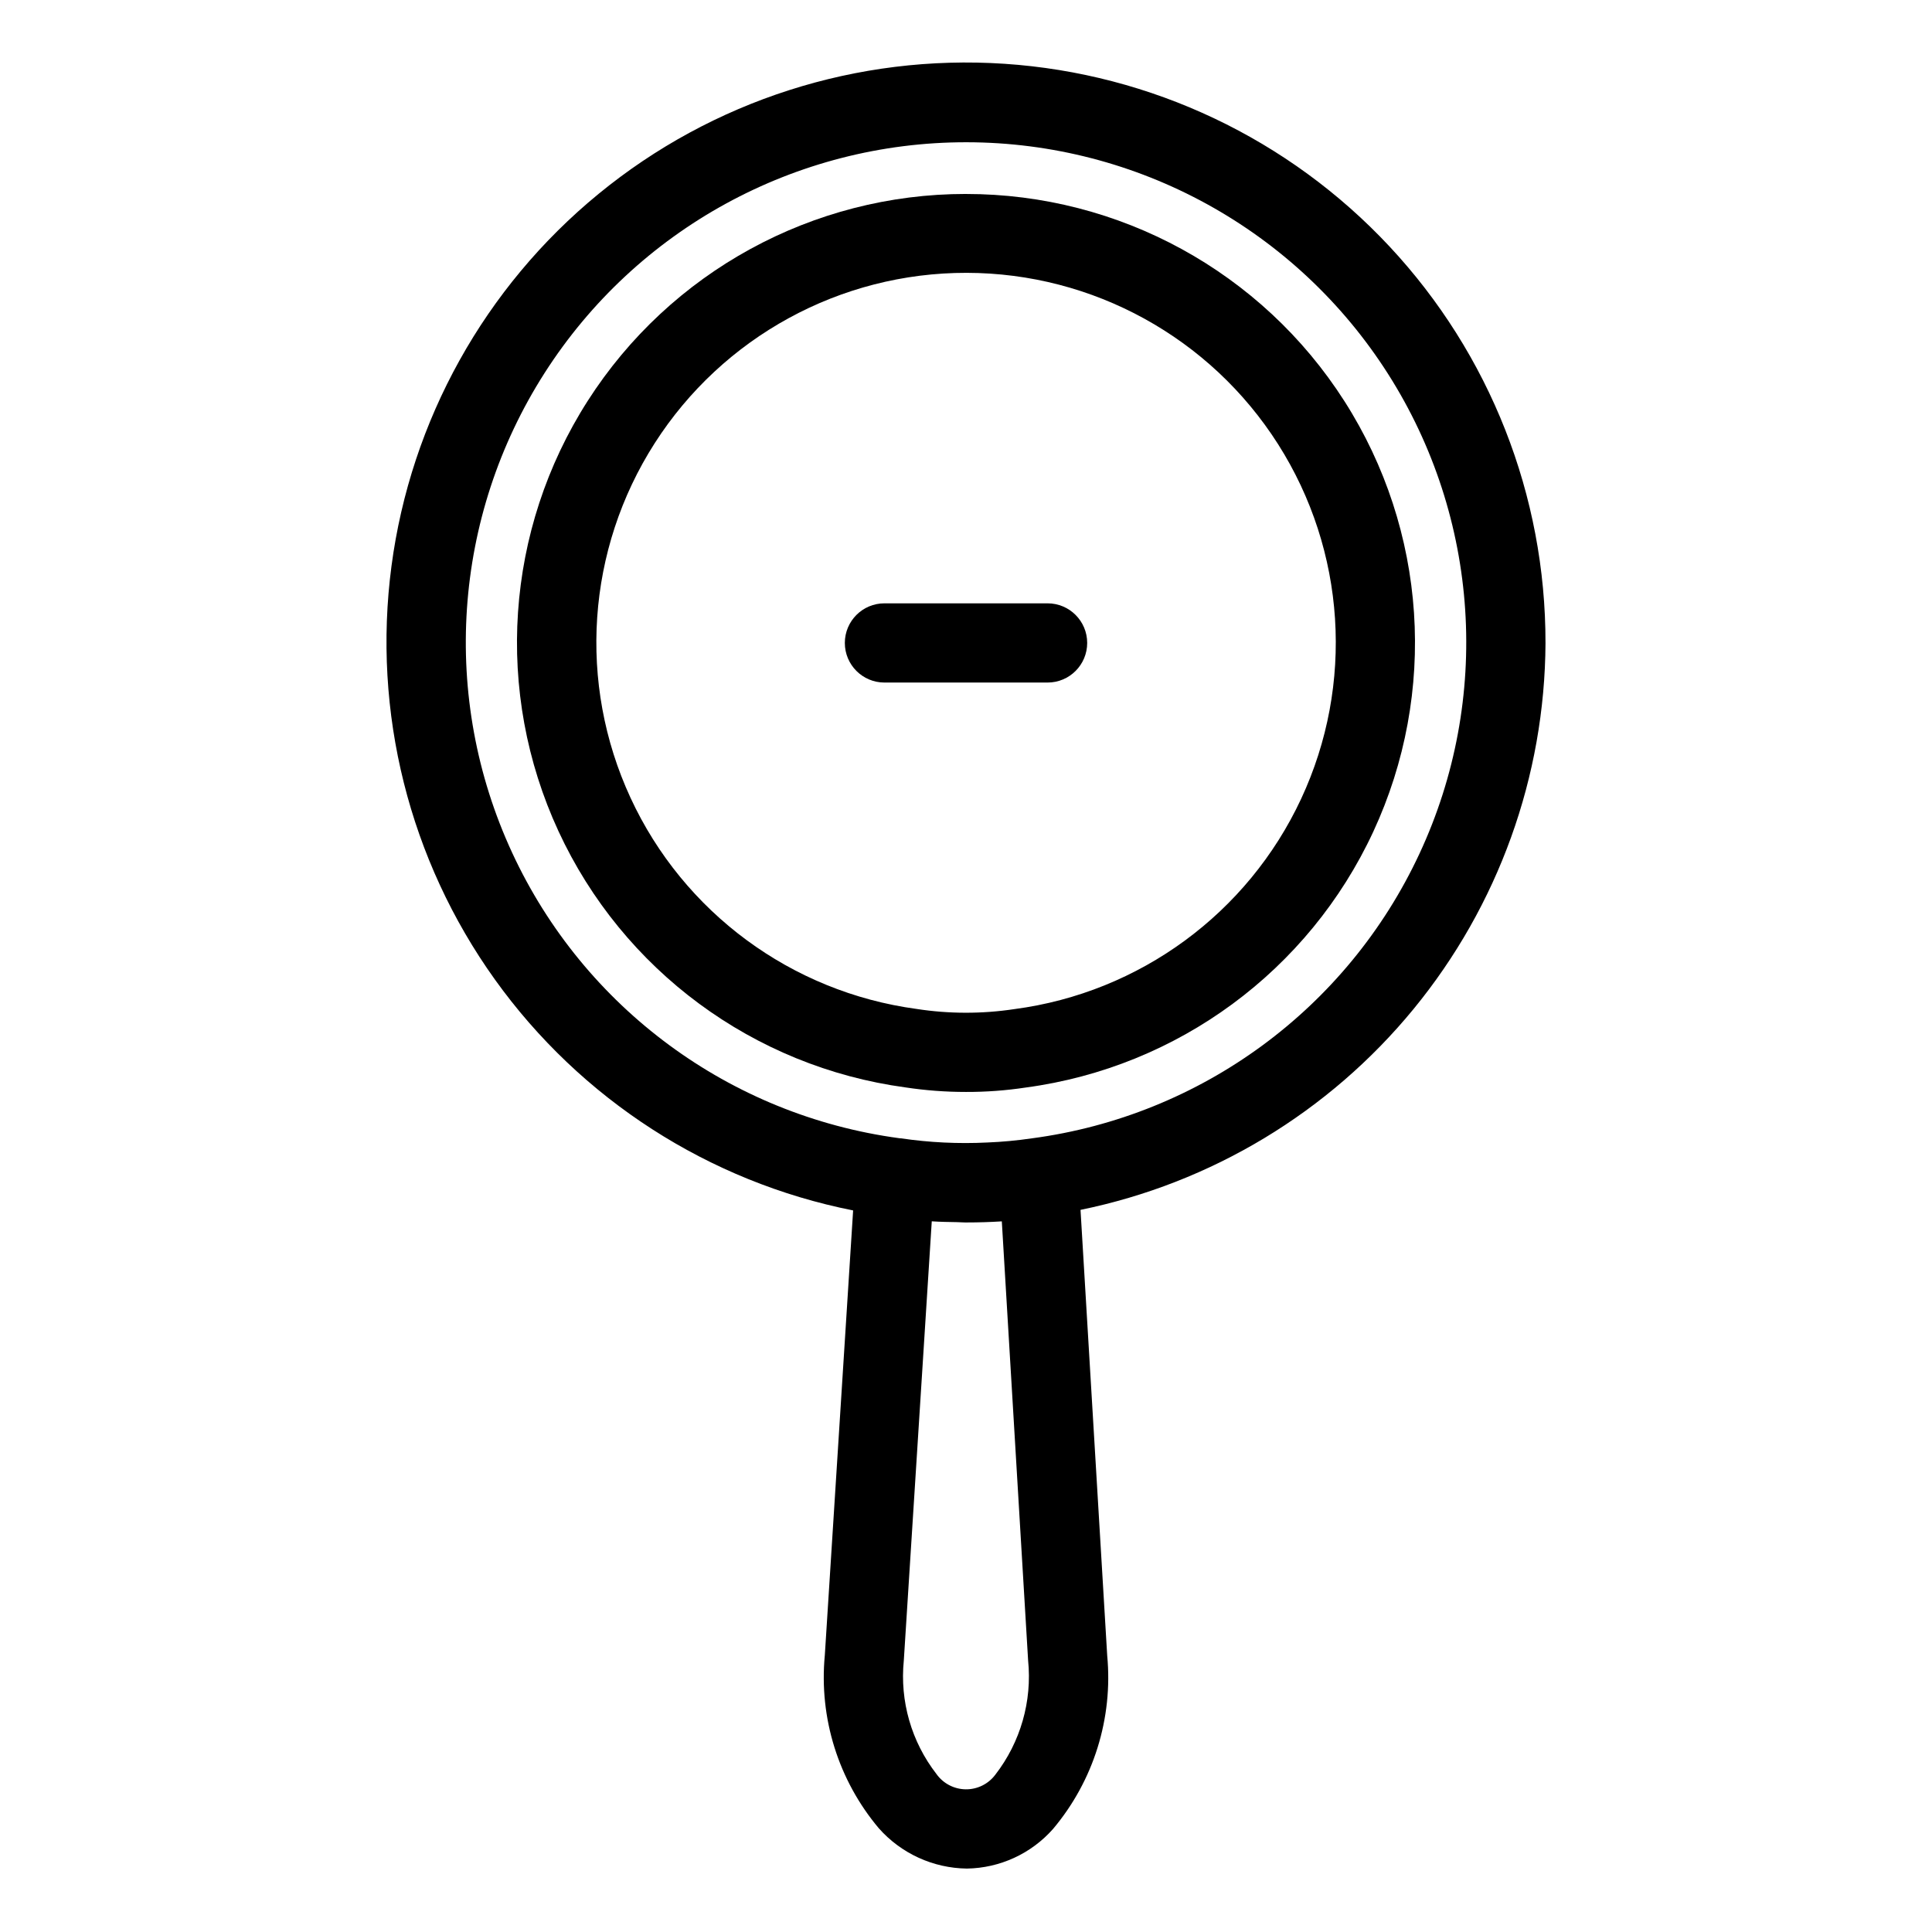
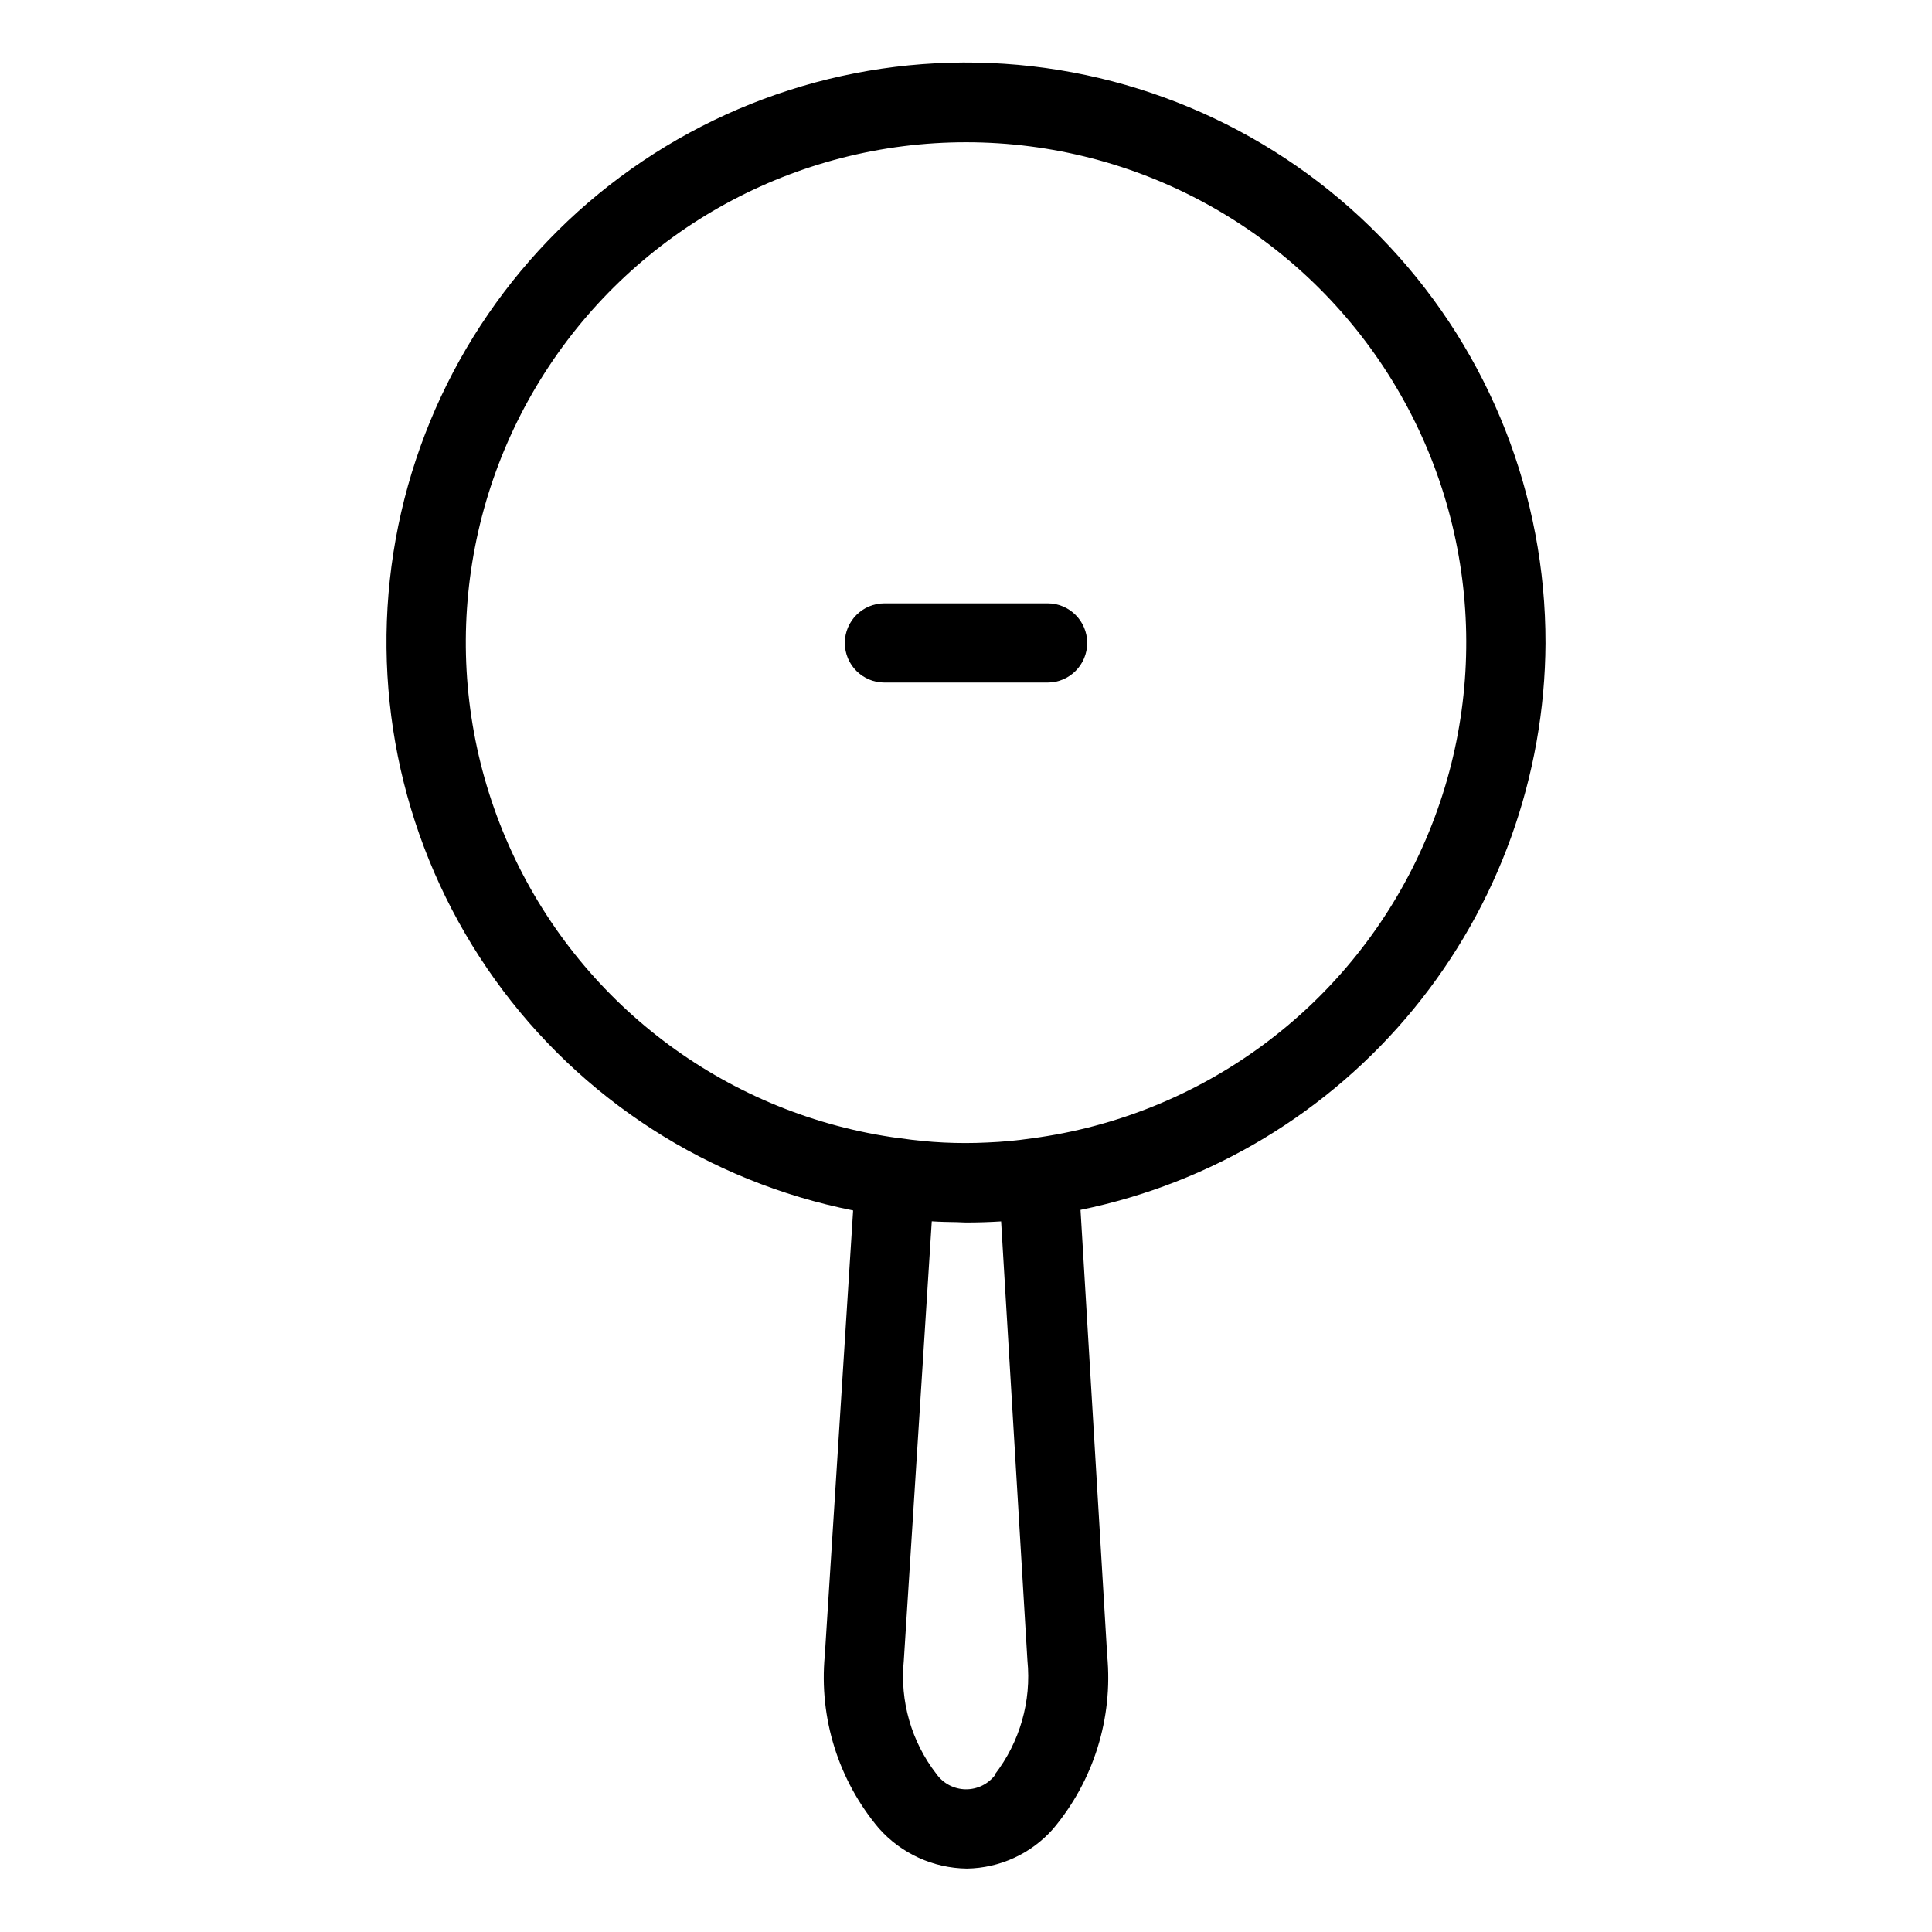
<svg xmlns="http://www.w3.org/2000/svg" fill="#000000" width="800px" height="800px" version="1.1" viewBox="144 144 512 512">
  <g>
-     <path d="m553.57 314.39c0.062-39.012-14.723-76.582-41.352-105.09-26.629-28.504-63.109-45.809-102.03-48.398-38.922-2.586-77.375 9.734-107.54 34.461-30.172 24.727-49.801 60.008-54.906 98.684-5.106 38.672 4.699 77.84 27.422 109.55 22.723 31.707 56.66 53.582 94.922 61.18l-7.508 117.98h-0.004c-1.547 16.555 3.613 33.035 14.32 45.754 5.926 6.691 14.402 10.57 23.34 10.68 8.75-0.129 17.043-3.945 22.836-10.504 10.742-12.77 15.914-29.316 14.352-45.93l-7.074-118.13c34.668-7.09 65.84-25.891 88.277-53.25 22.441-27.359 34.781-61.609 34.949-96.992zm-145.79 299.91c-1.844 2.477-4.762 3.922-7.852 3.887-3.086-0.035-5.973-1.543-7.762-4.062-6.629-8.543-9.727-19.309-8.648-30.074l7.41-116.39c2.238 0.152 4.477 0.18 6.719 0.219 0.781 0.012 1.566 0.09 2.344 0.09l0.184-0.008c3.156 0 6.277-0.098 9.316-0.289l6.969 116.34c1.094 10.836-2.016 21.676-8.68 30.289zm9.676-168.63c-3.93 0.578-7.887 0.949-11.852 1.105-7.633 0.379-15.285 0.008-22.844-1.105l-0.102 0.004-0.402-0.047c-44.855-6.062-83.52-34.594-102.54-75.668-19.02-41.074-15.77-89.016 8.625-127.14 24.395-38.129 66.559-61.176 111.82-61.121 45.266 0.051 87.375 23.199 111.68 61.383 24.305 38.188 27.445 86.133 8.328 127.16-19.113 41.031-57.844 69.473-102.71 75.43z" />
-     <path d="m400 195.4c-40.59-0.023-78.391 20.656-100.26 54.852-21.867 34.191-24.785 77.18-7.738 114.02s51.703 62.438 91.922 67.898c5.32 0.805 10.691 1.211 16.074 1.207 5.312 0.016 10.621-0.379 15.875-1.176 40.254-5.402 74.969-30.969 92.066-67.809 17.094-36.836 14.211-79.855-7.652-114.08-21.859-34.227-59.676-54.93-100.29-54.906zm12.855 216.02h-0.004c-8.609 1.301-17.367 1.289-25.973-0.043-33.156-4.484-61.73-25.582-75.781-55.945-14.051-30.367-11.637-65.801 6.406-93.98 18.039-28.176 49.211-45.203 82.668-45.148 33.461 0.051 64.578 17.176 82.531 45.41 17.949 28.234 20.254 63.676 6.106 93.996-14.145 30.324-42.785 51.328-75.957 55.711z" />
+     <path d="m553.57 314.39c0.062-39.012-14.723-76.582-41.352-105.09-26.629-28.504-63.109-45.809-102.03-48.398-38.922-2.586-77.375 9.734-107.54 34.461-30.172 24.727-49.801 60.008-54.906 98.684-5.106 38.672 4.699 77.84 27.422 109.55 22.723 31.707 56.66 53.582 94.922 61.18l-7.508 117.98h-0.004c-1.547 16.555 3.613 33.035 14.32 45.754 5.926 6.691 14.402 10.57 23.34 10.68 8.75-0.129 17.043-3.945 22.836-10.504 10.742-12.77 15.914-29.316 14.352-45.93l-7.074-118.13c34.668-7.09 65.84-25.891 88.277-53.25 22.441-27.359 34.781-61.609 34.949-96.992zm-145.79 299.91c-1.844 2.477-4.762 3.922-7.852 3.887-3.086-0.035-5.973-1.543-7.762-4.062-6.629-8.543-9.727-19.309-8.648-30.074l7.41-116.39c2.238 0.152 4.477 0.18 6.719 0.219 0.781 0.012 1.566 0.09 2.344 0.09c3.156 0 6.277-0.098 9.316-0.289l6.969 116.34c1.094 10.836-2.016 21.676-8.68 30.289zm9.676-168.63c-3.93 0.578-7.887 0.949-11.852 1.105-7.633 0.379-15.285 0.008-22.844-1.105l-0.102 0.004-0.402-0.047c-44.855-6.062-83.52-34.594-102.54-75.668-19.02-41.074-15.77-89.016 8.625-127.14 24.395-38.129 66.559-61.176 111.82-61.121 45.266 0.051 87.375 23.199 111.68 61.383 24.305 38.188 27.445 86.133 8.328 127.16-19.113 41.031-57.844 69.473-102.71 75.43z" />
    <path d="m421.62 303.89h-43.234c-5.797 0-10.496 4.699-10.496 10.496s4.699 10.496 10.496 10.496h43.234c5.797 0 10.496-4.699 10.496-10.496s-4.699-10.496-10.496-10.496z" />
  </g>
</svg>